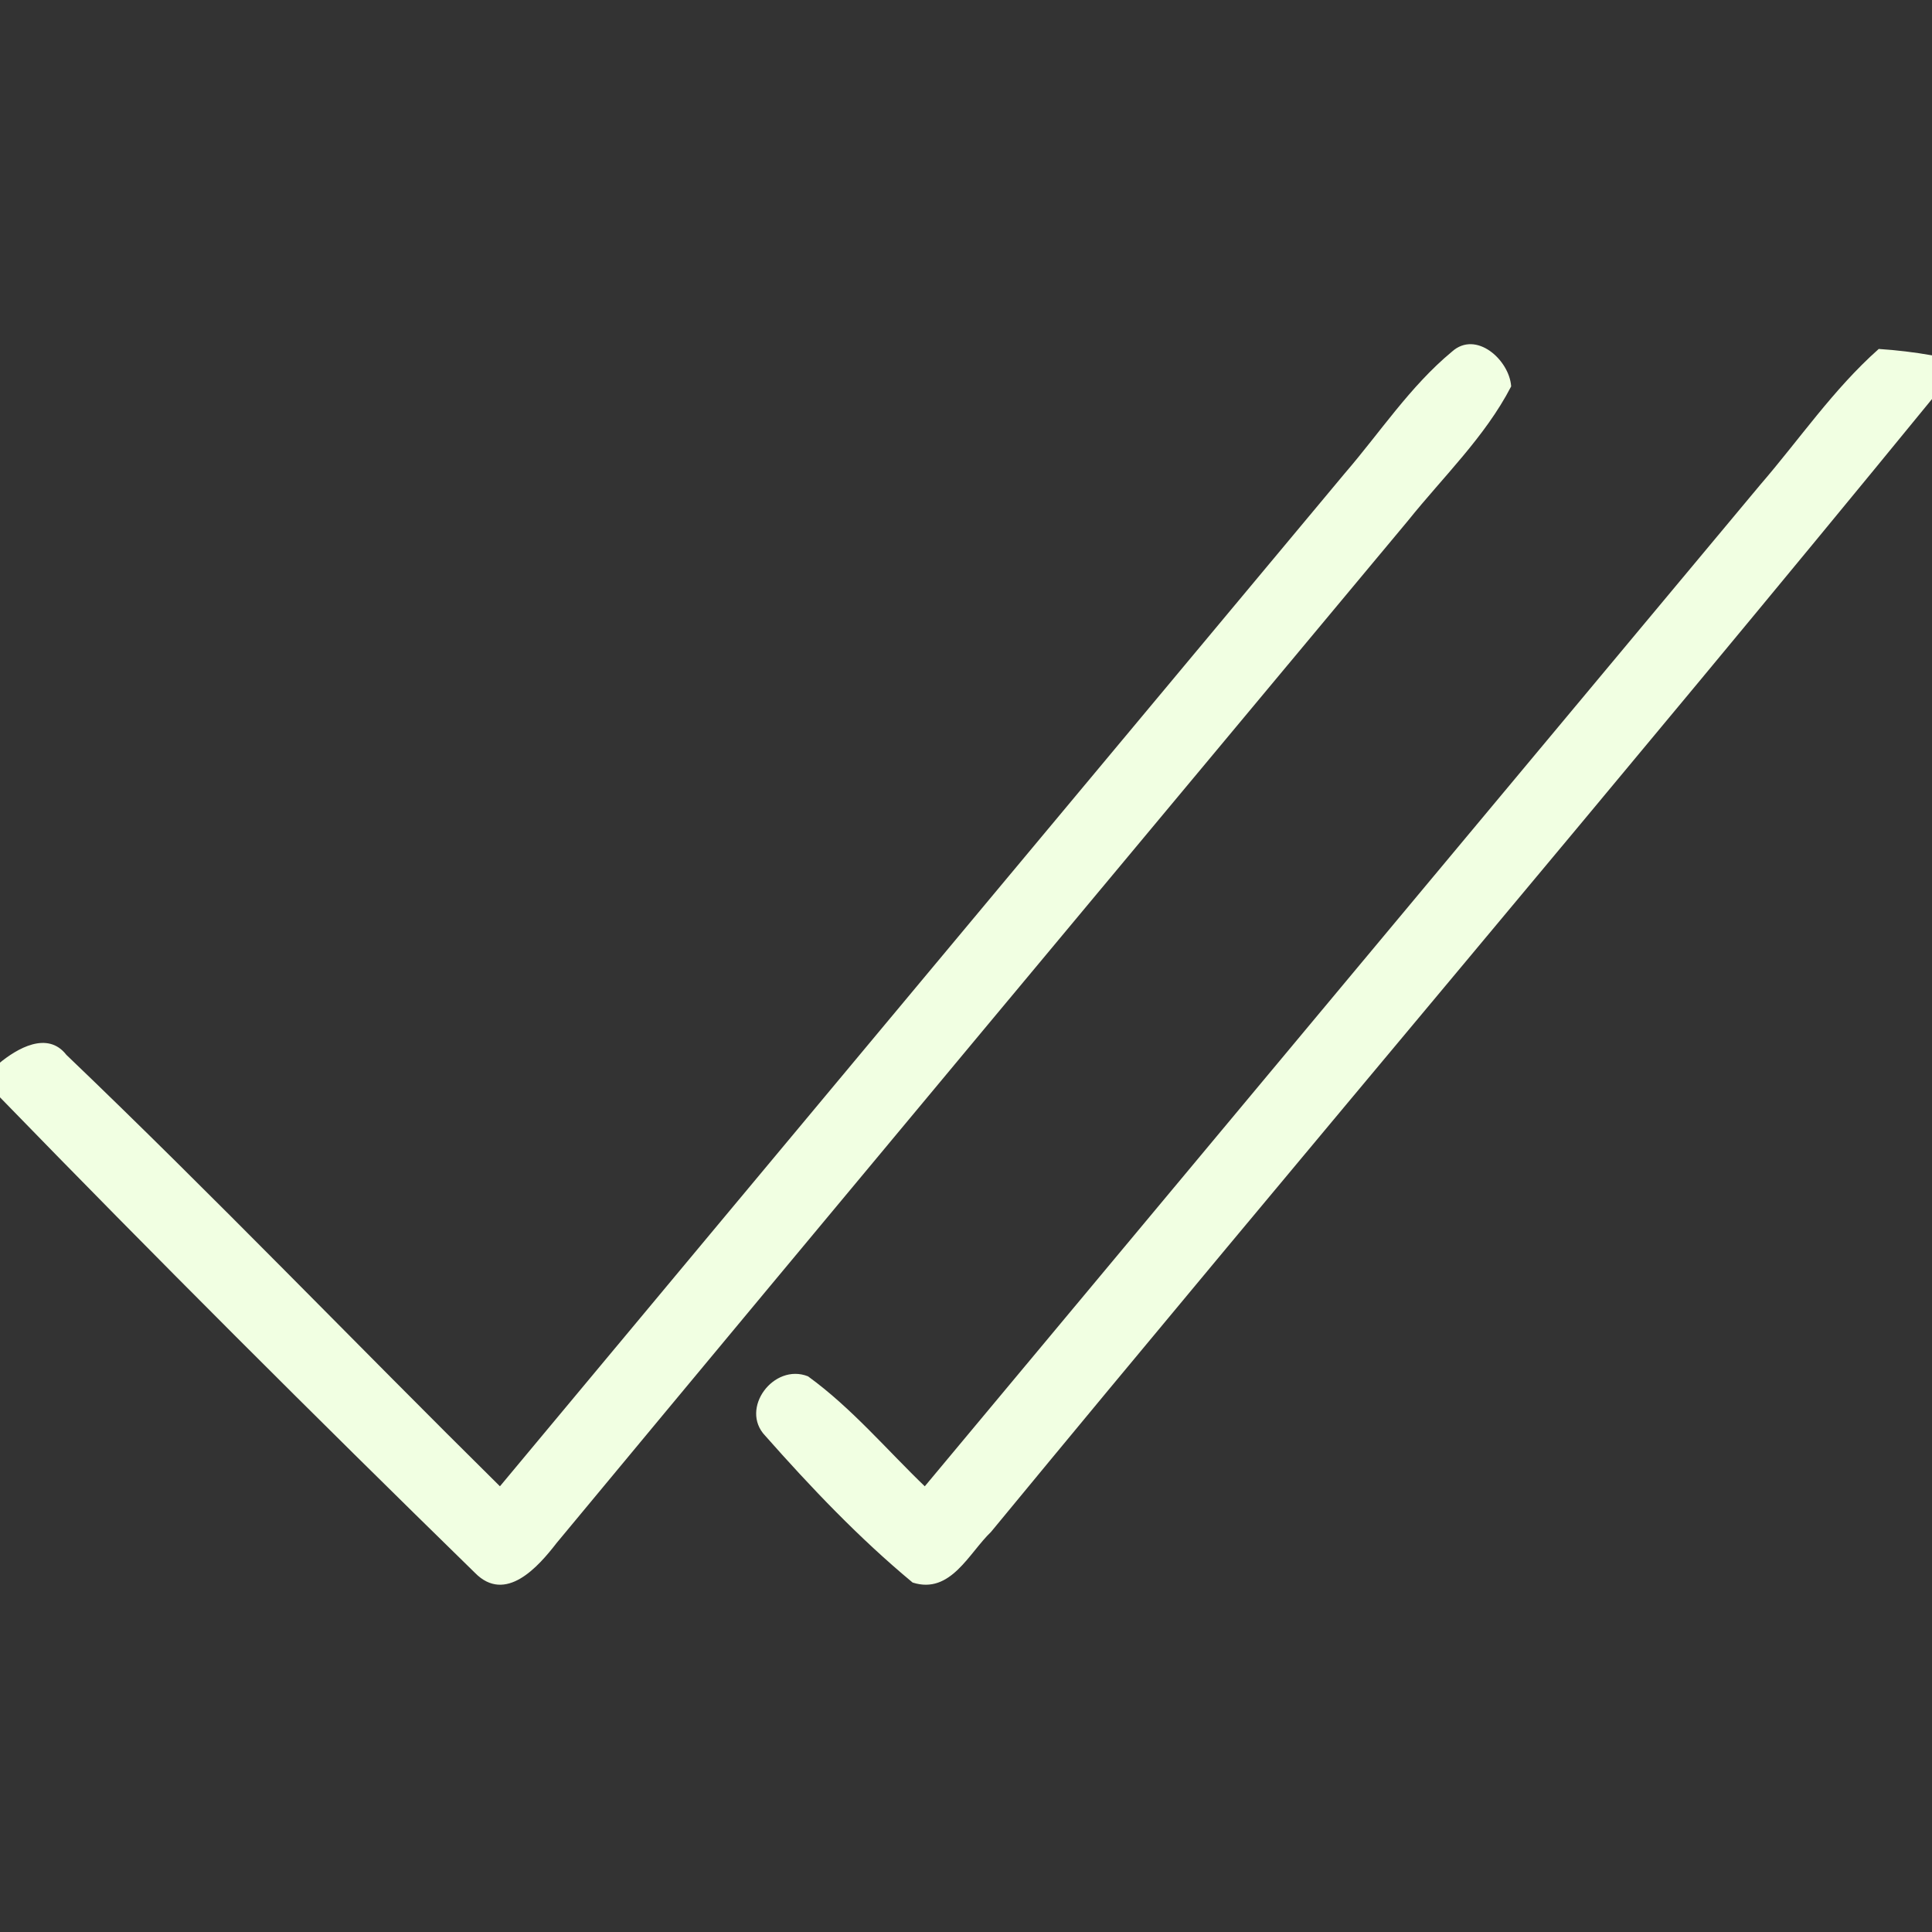
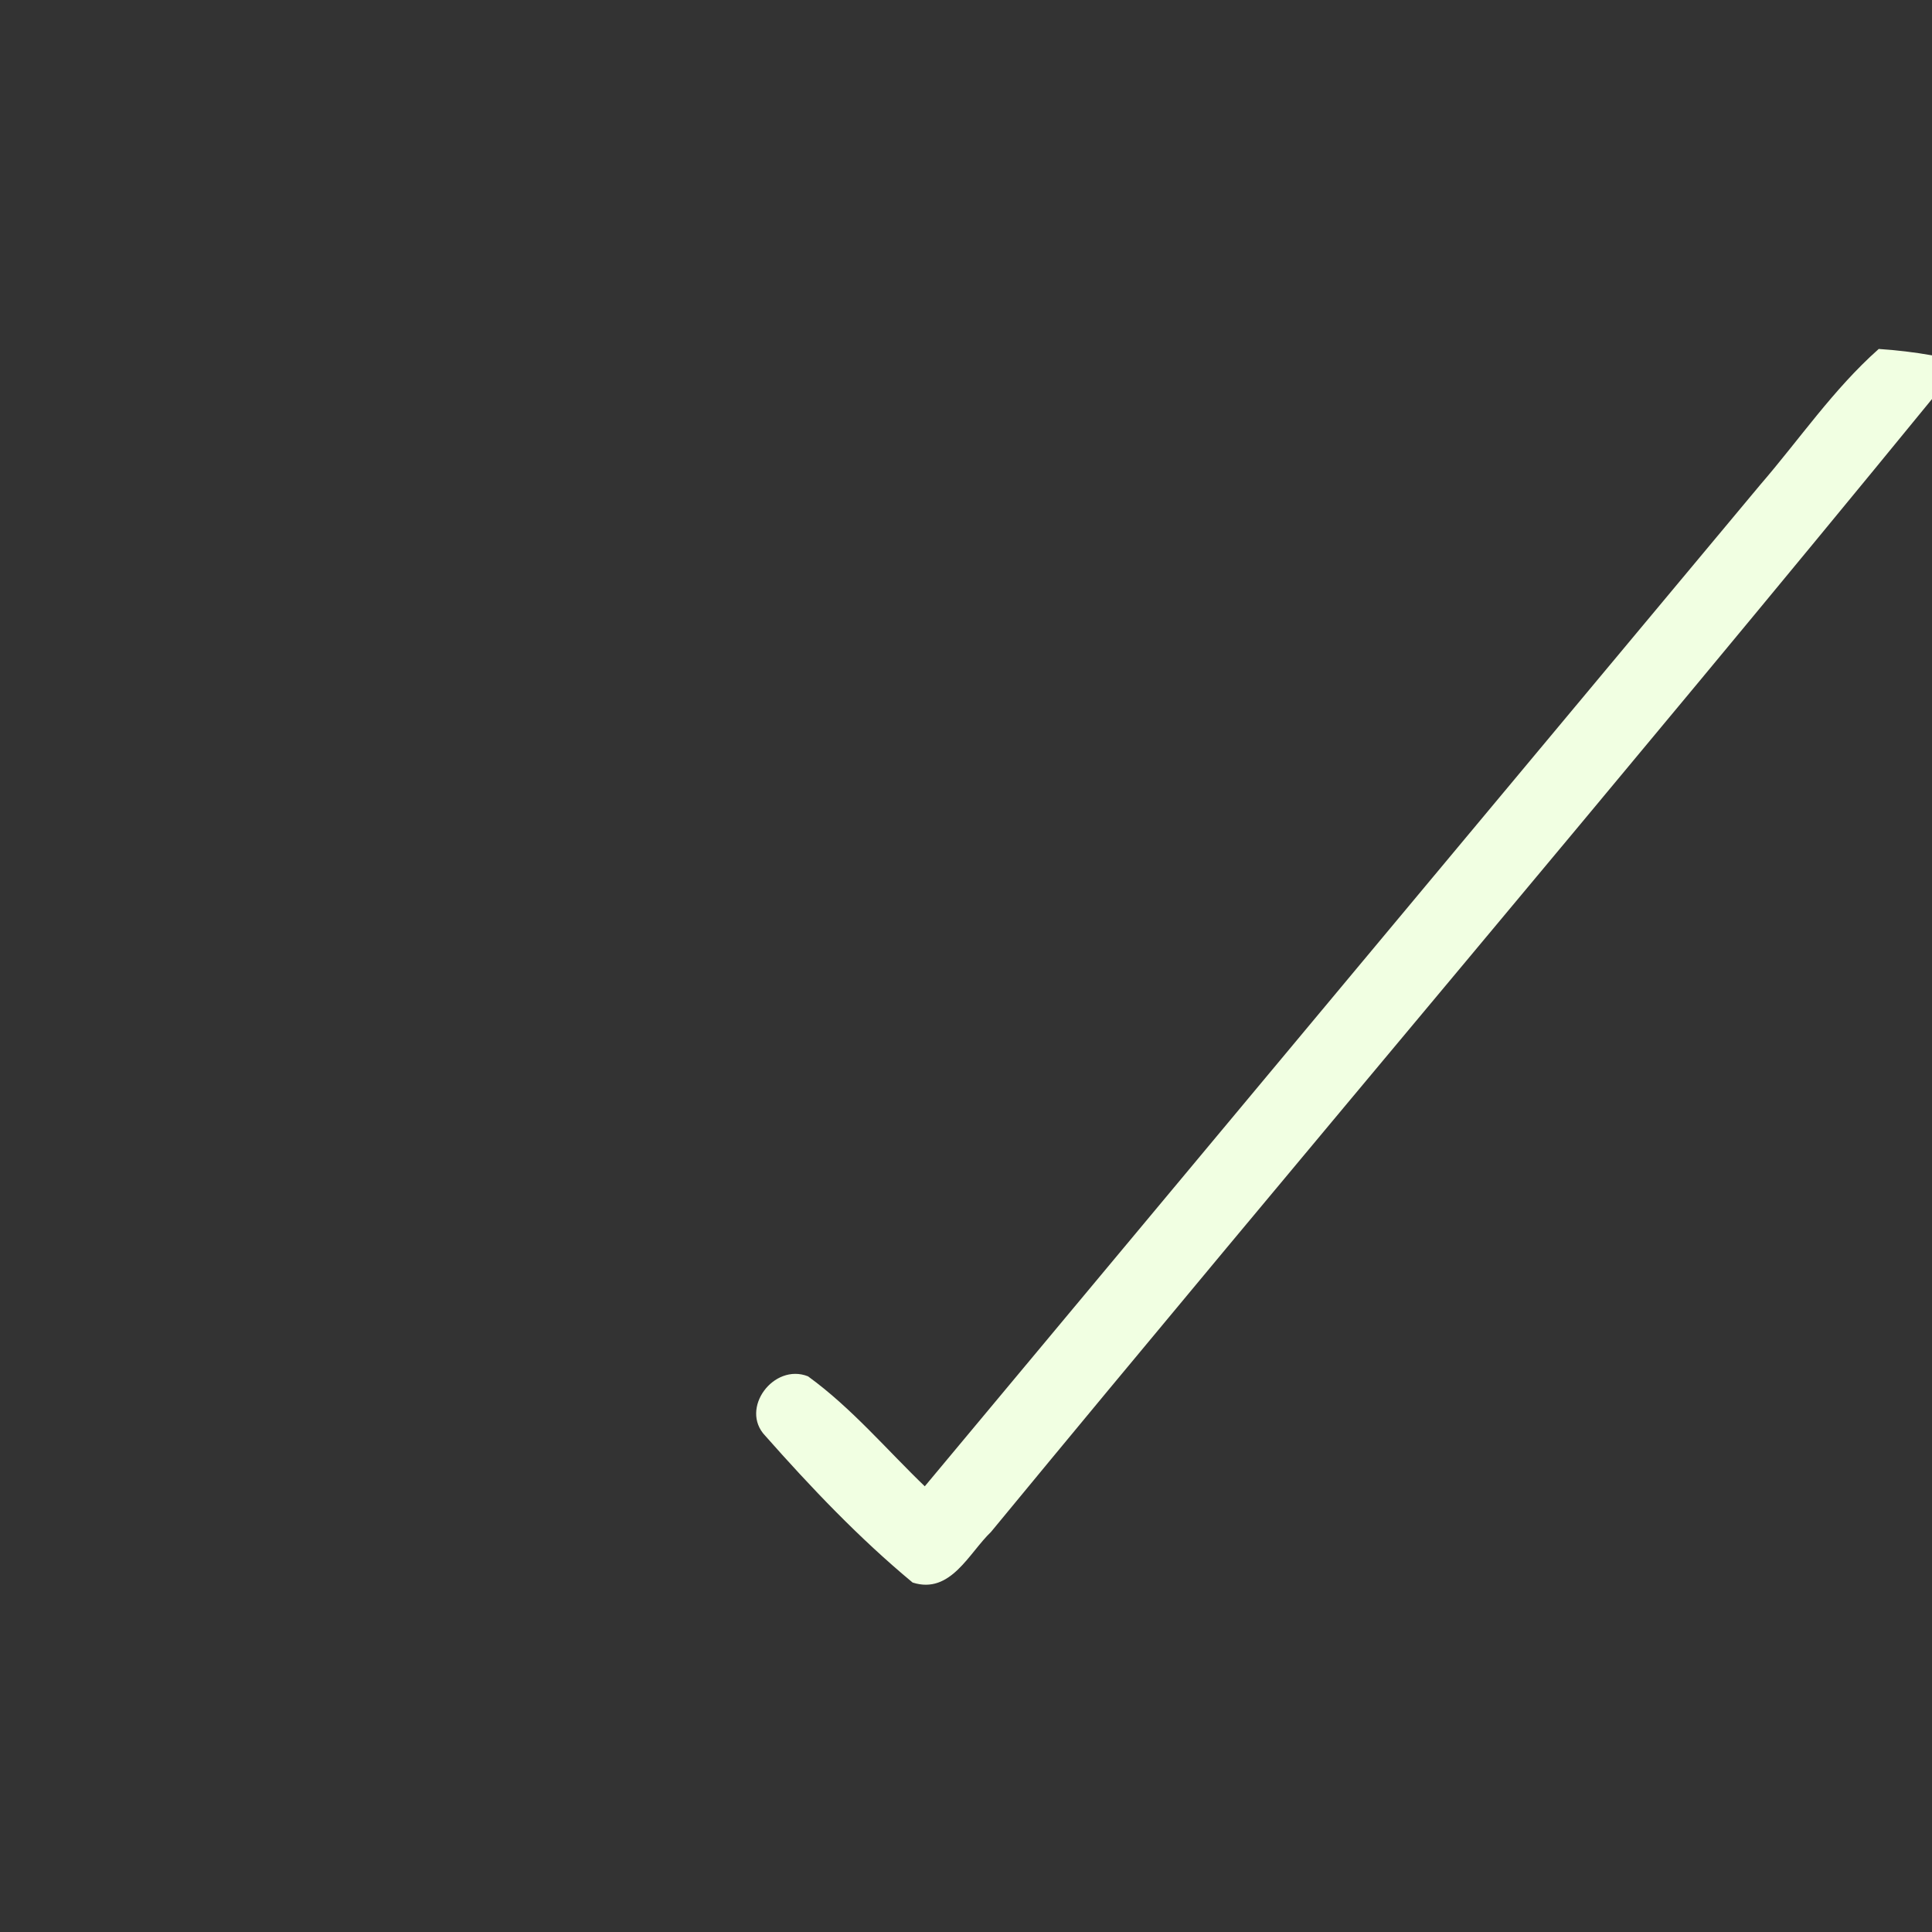
<svg xmlns="http://www.w3.org/2000/svg" width="35px" height="35px" viewBox="0 0 100 100" version="1.1">
  <rect x="0" y="0" width="100" height="100" fill="#333333" stroke="none" />
  <g id="#f1ffe2ff">
-     <path fill="#f1ffe2" stroke="#f1ffe2" stroke-width="0.094" opacity="1.00" d=" M 75.18 18.24 C 76.39 17.14 78.07 18.66 78.17 19.99 C 76.82 22.59 74.67 24.64 72.85 26.91 C 58.15 44.55 43.43 62.17 28.77 79.84 C 27.82 81.07 26.16 82.95 24.62 81.38 C 16.32 73.27 8.09 65.06 0.00 56.73 L 0.00 55.06 C 0.90 54.32 2.45 53.40 3.40 54.63 C 11.03 61.93 18.36 69.57 25.88 77.00 C 40.46 59.50 55.06 42.01 69.65 24.52 C 71.47 22.41 73.02 20.03 75.18 18.24 Z" />
    <path fill="#f1ffe2" stroke="#f1ffe2" stroke-width="0.094" opacity="1.00" d=" M 97.26 18.11 C 98.17 18.17 99.09 18.28 100.00 18.44 L 100.00 20.58 C 83.91 40.26 67.43 59.64 51.26 79.26 C 50.11 80.36 49.18 82.48 47.26 81.87 C 44.50 79.58 42.01 76.96 39.64 74.28 C 38.34 72.92 40.07 70.60 41.80 71.28 C 44.06 72.92 45.87 75.08 47.87 77.00 C 62.29 59.71 76.71 42.42 91.14 25.13 C 93.17 22.78 94.93 20.18 97.26 18.11 Z" />
  </g>
</svg>